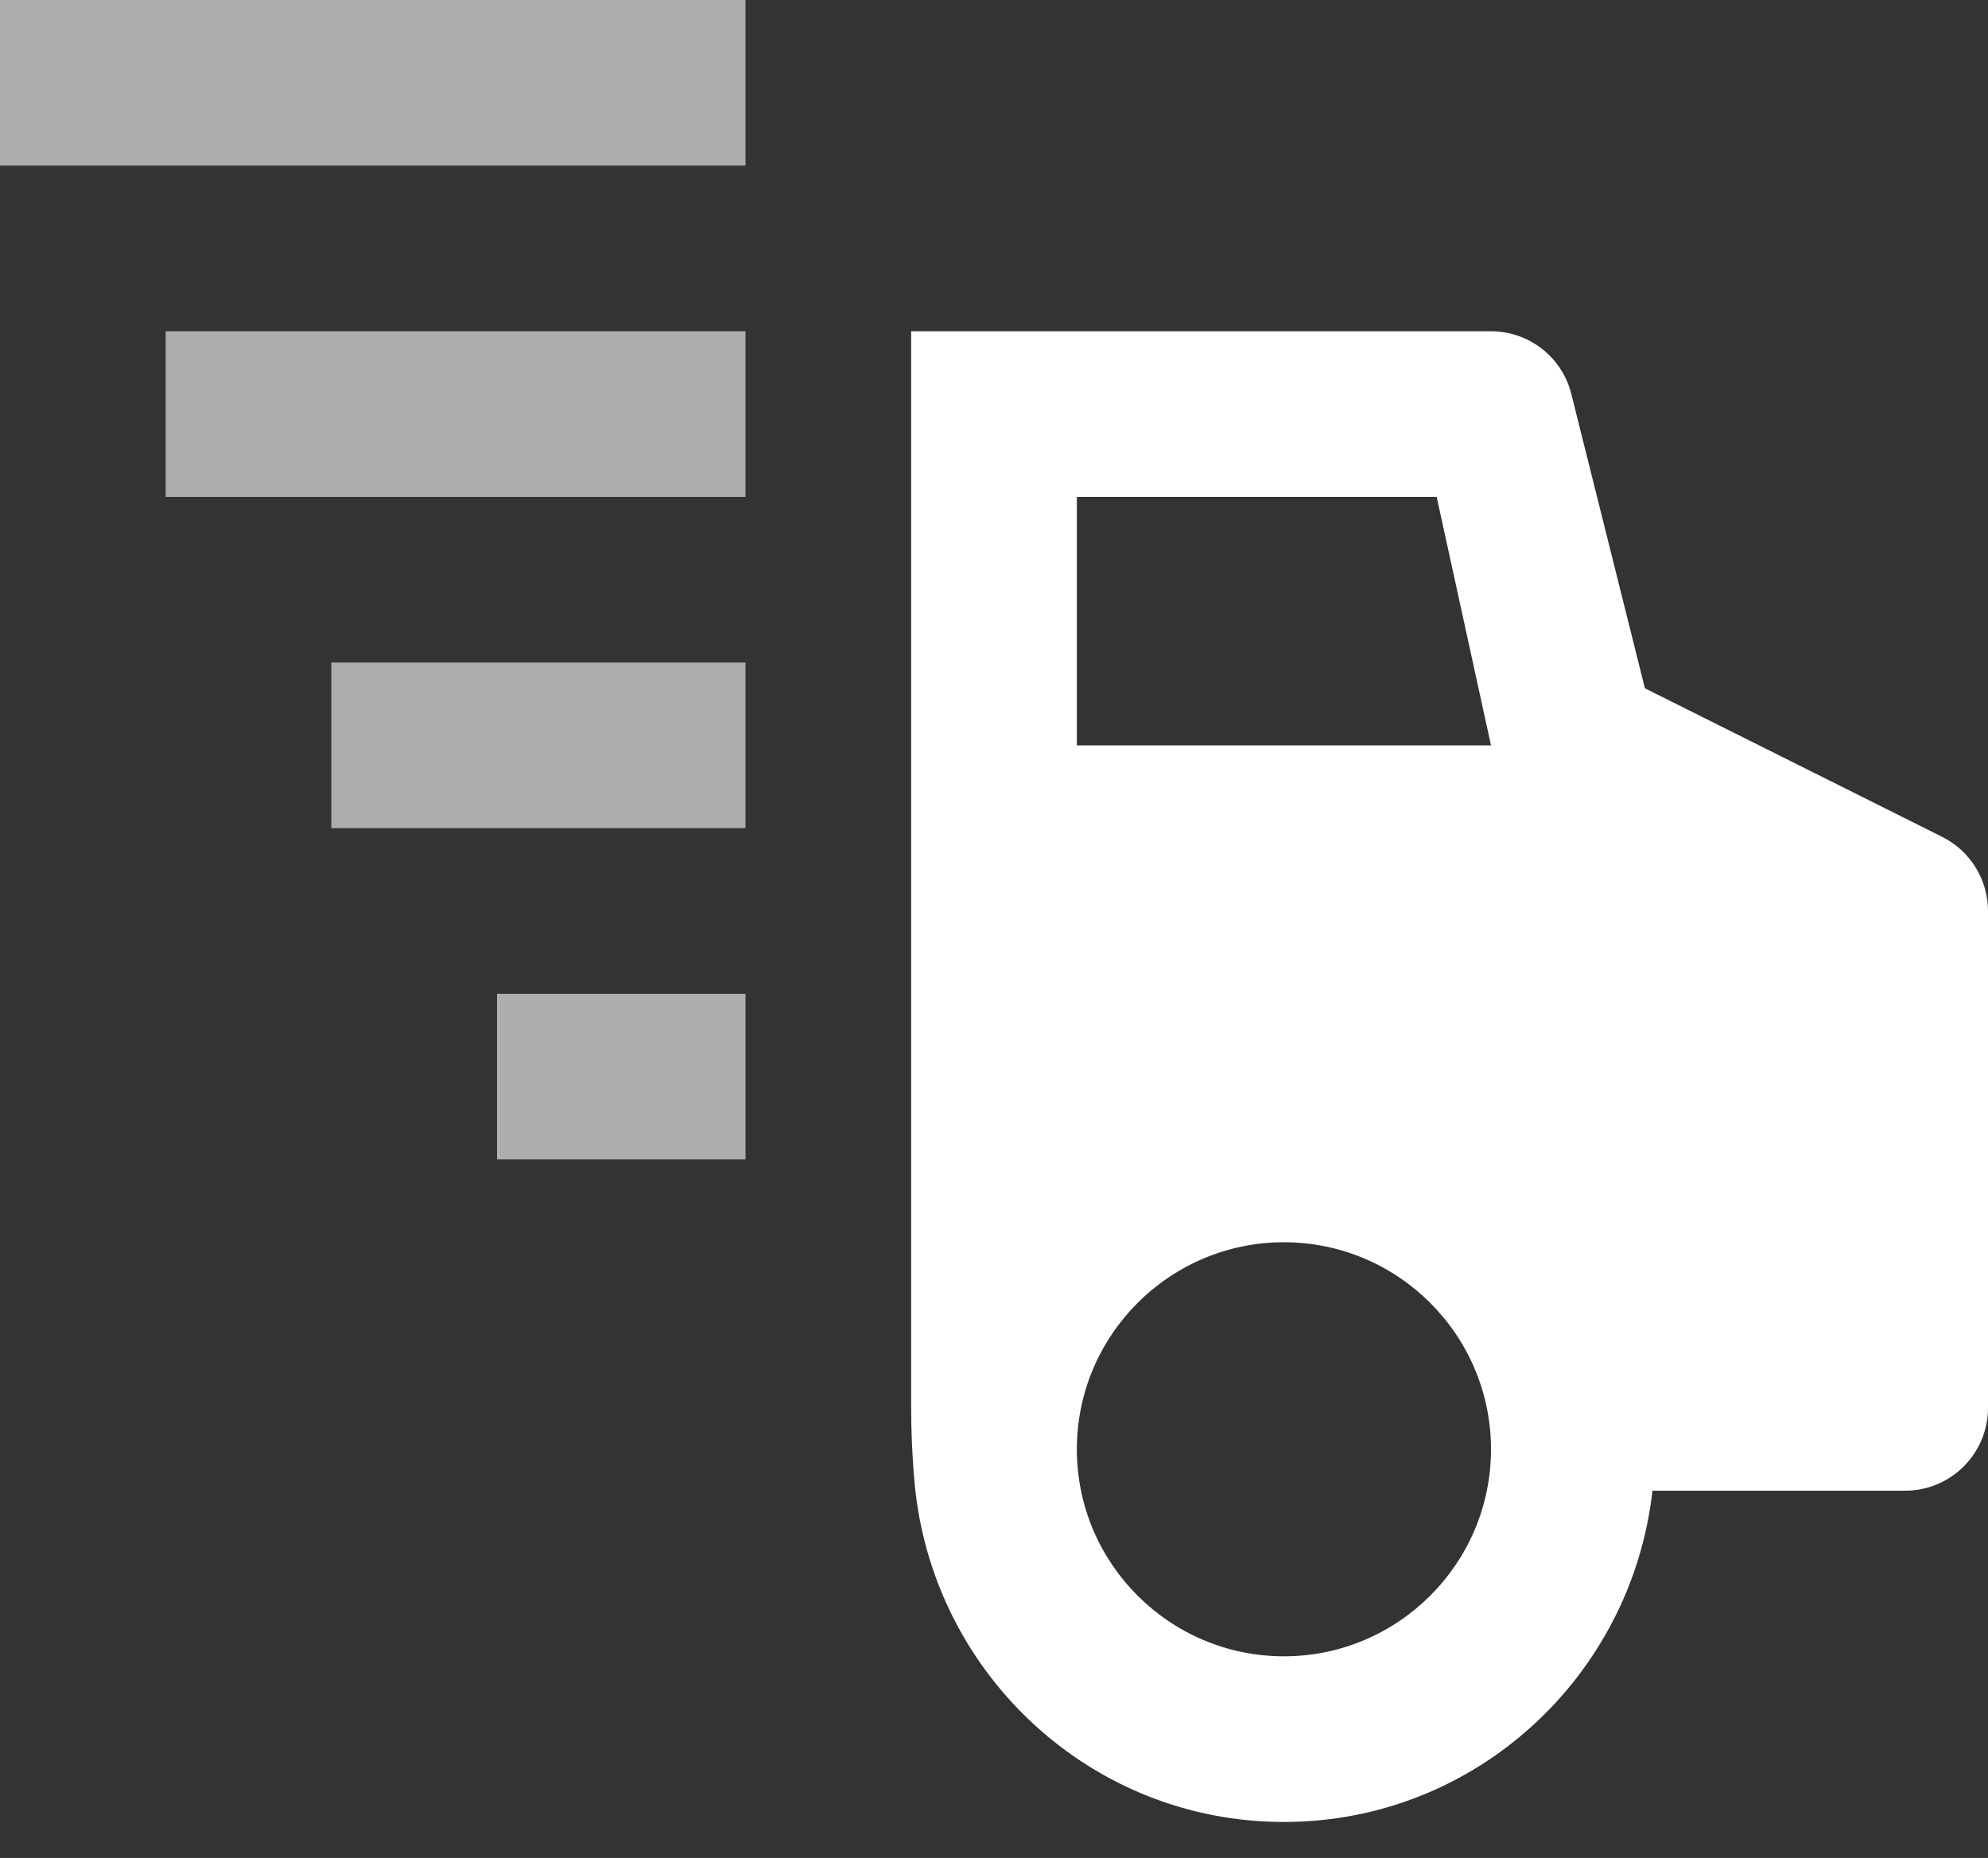
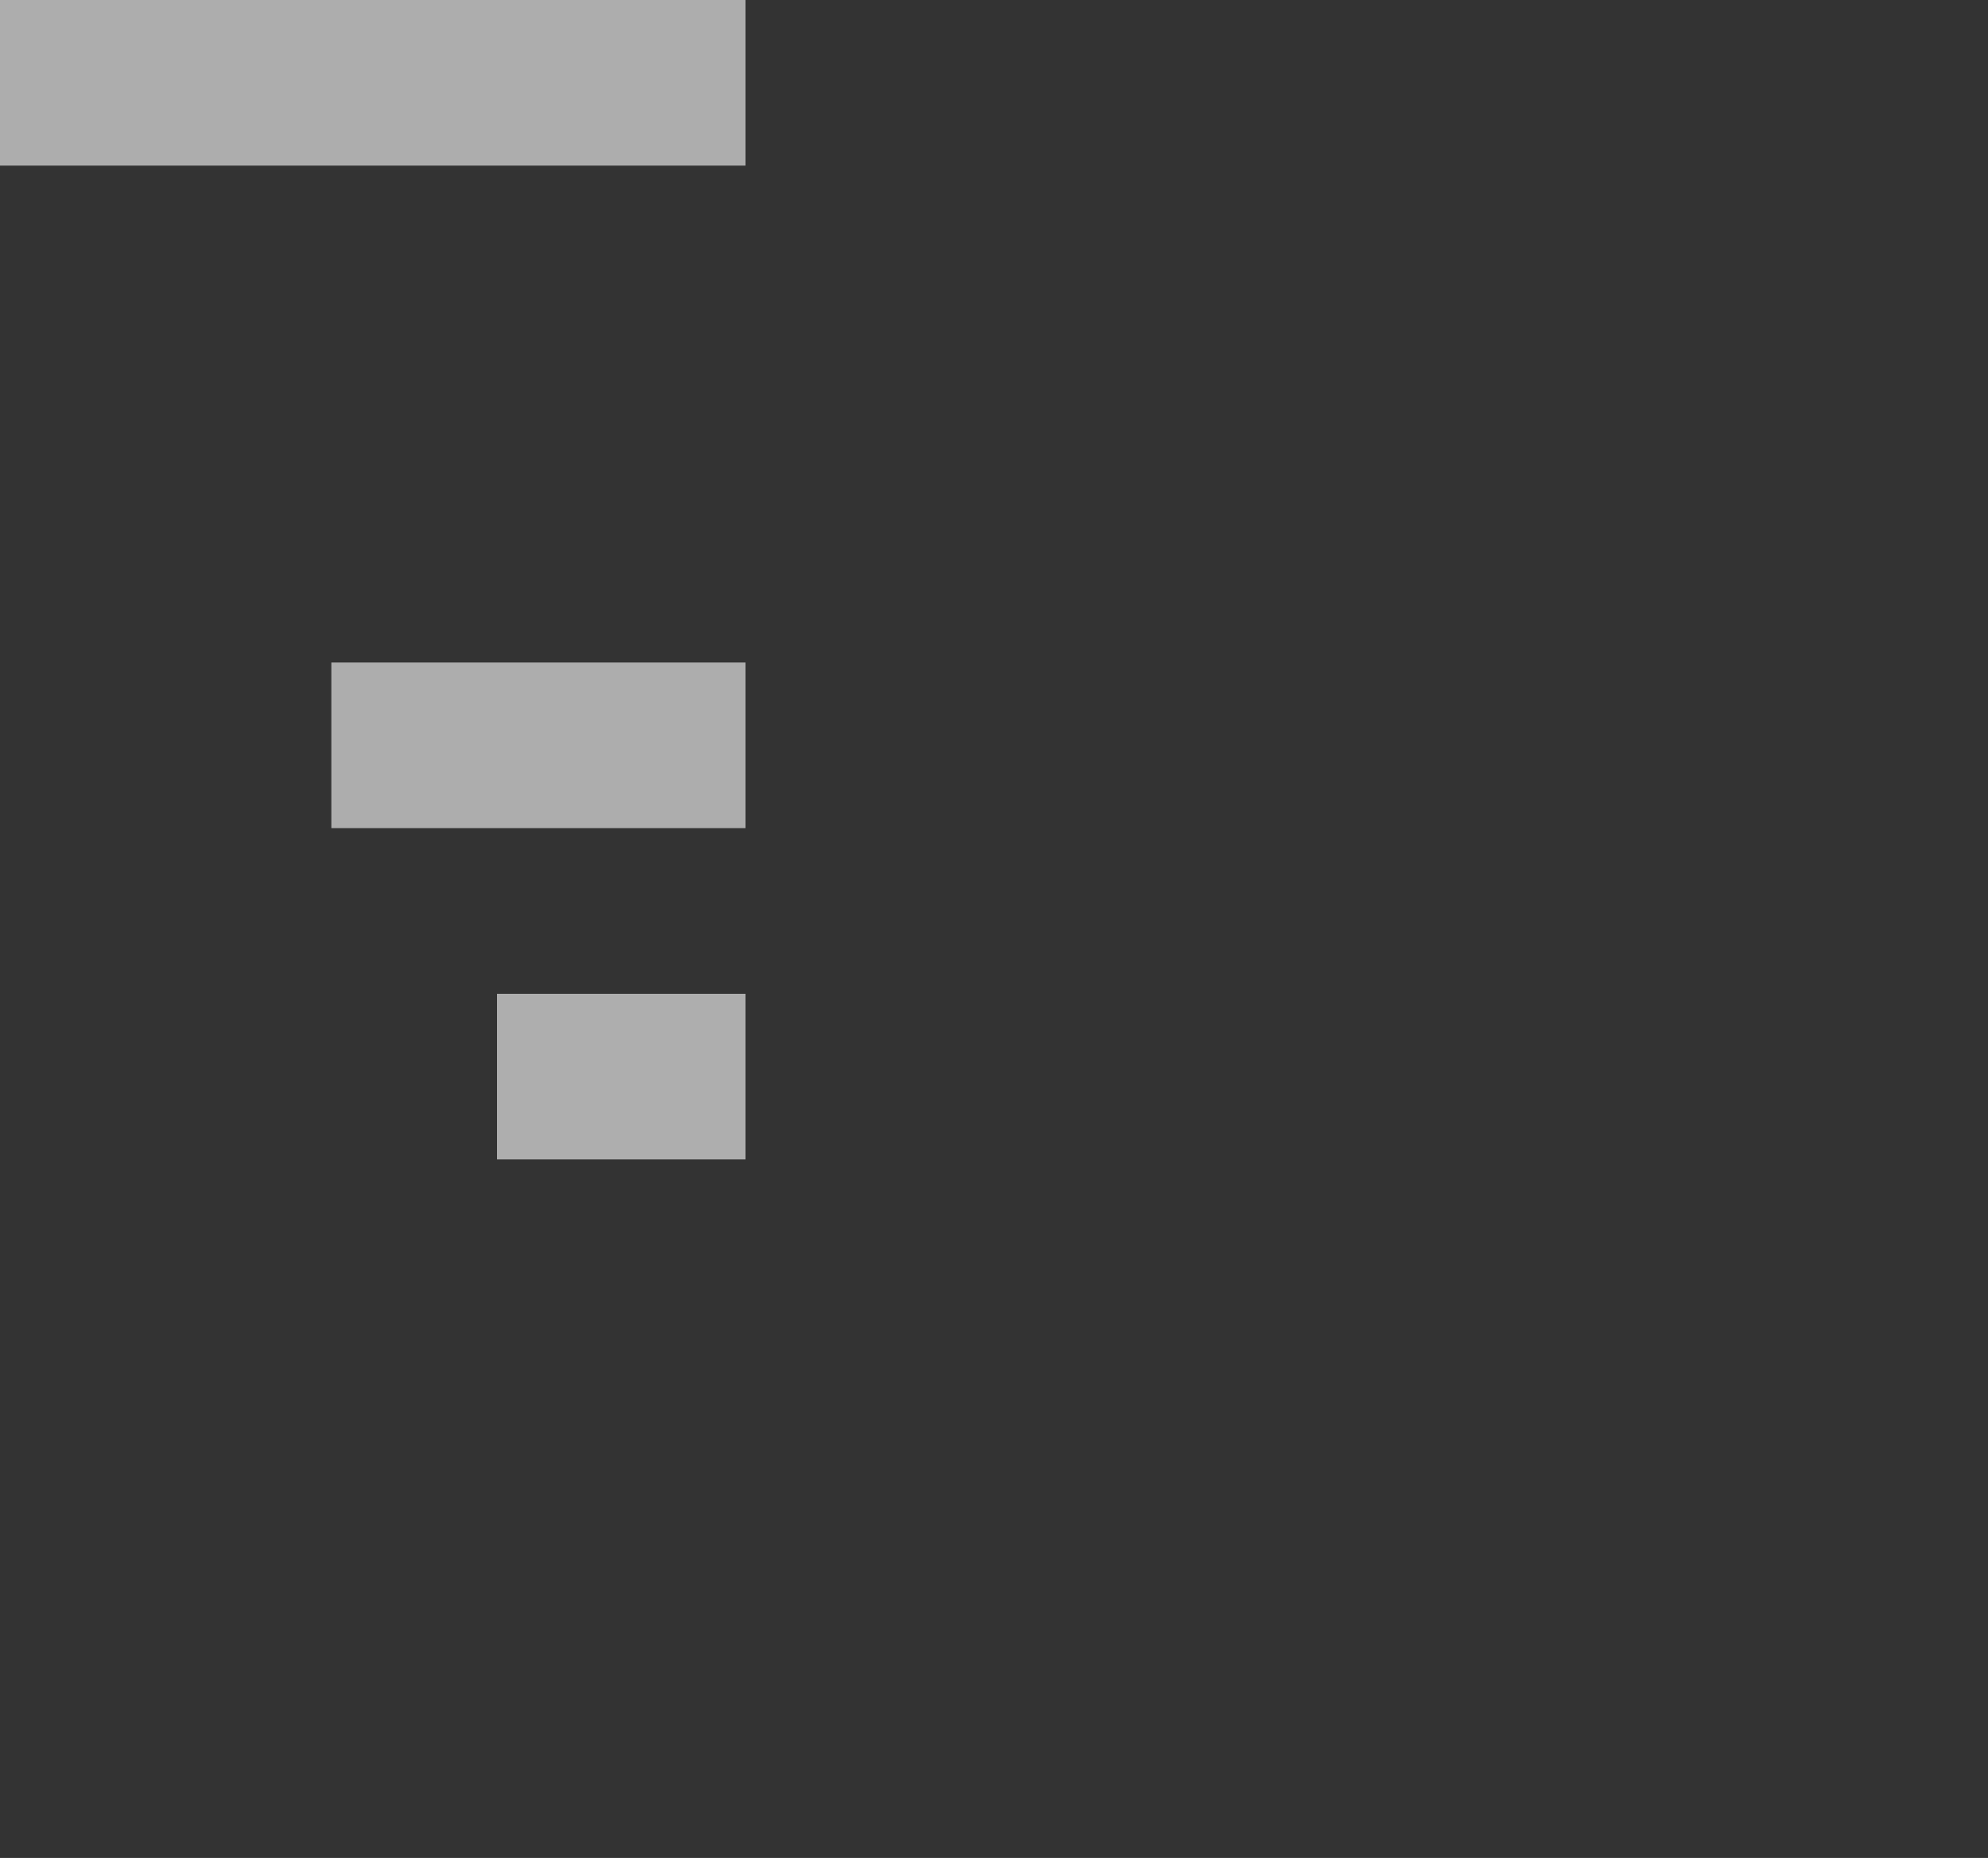
<svg xmlns="http://www.w3.org/2000/svg" width="46px" height="43px" viewBox="0 0 46 43" version="1.1">
  <rect x="0" y="0" width="46" height="43" fill="#333333" stroke="none" />
  <title>delivery-fast</title>
  <g id="Basic-Elements" stroke="none" stroke-width="1" fill="none" fill-rule="evenodd">
    <g id="Rounded-Icons" transform="translate(-2320, -741)" fill="#FFFFFF" fill-rule="nonzero">
      <g id="Icons-with-opacity" transform="translate(1716, 291)">
        <g id="delivery-fast" transform="translate(604, 450)">
          <rect id="Rectangle" opacity="0.601" x="0" y="0" width="17.25" height="3.833" />
-           <rect id="Rectangle" opacity="0.601" x="3.833" y="7.667" width="13.417" height="3.833" />
          <rect id="Rectangle" opacity="0.601" x="7.667" y="15.333" width="9.583" height="3.833" />
          <rect id="Rectangle" opacity="0.602" x="11.5" y="23" width="5.75" height="3.833" />
-           <path d="M44.94,19.368 L38.061,15.929 L36.359,9.12 C36.146,8.265 35.38,7.667 34.5,7.667 L31.385,7.667 L21.083,7.667 C21.083,7.667 21.083,31.531 21.083,32.583 C21.083,33.636 21.181,34.5 21.181,34.5 C21.664,38.801 25.281,42.167 29.708,42.167 C34.136,42.167 37.753,38.801 38.236,34.5 L44.083,34.5 C45.141,34.5 46,33.641 46,32.583 L46,21.083 C46,20.357 45.59,19.694 44.94,19.368 Z M29.708,38.333 C27.067,38.333 24.917,36.185 24.917,33.542 C24.917,30.899 27.067,28.75 29.708,28.75 C32.349,28.75 34.5,30.899 34.5,33.542 C34.5,36.185 32.349,38.333 29.708,38.333 Z M24.917,17.25 L24.917,11.5 L33.243,11.5 L34.5,17.25 L24.917,17.25 Z" id="Shape" />
        </g>
      </g>
    </g>
  </g>
</svg>